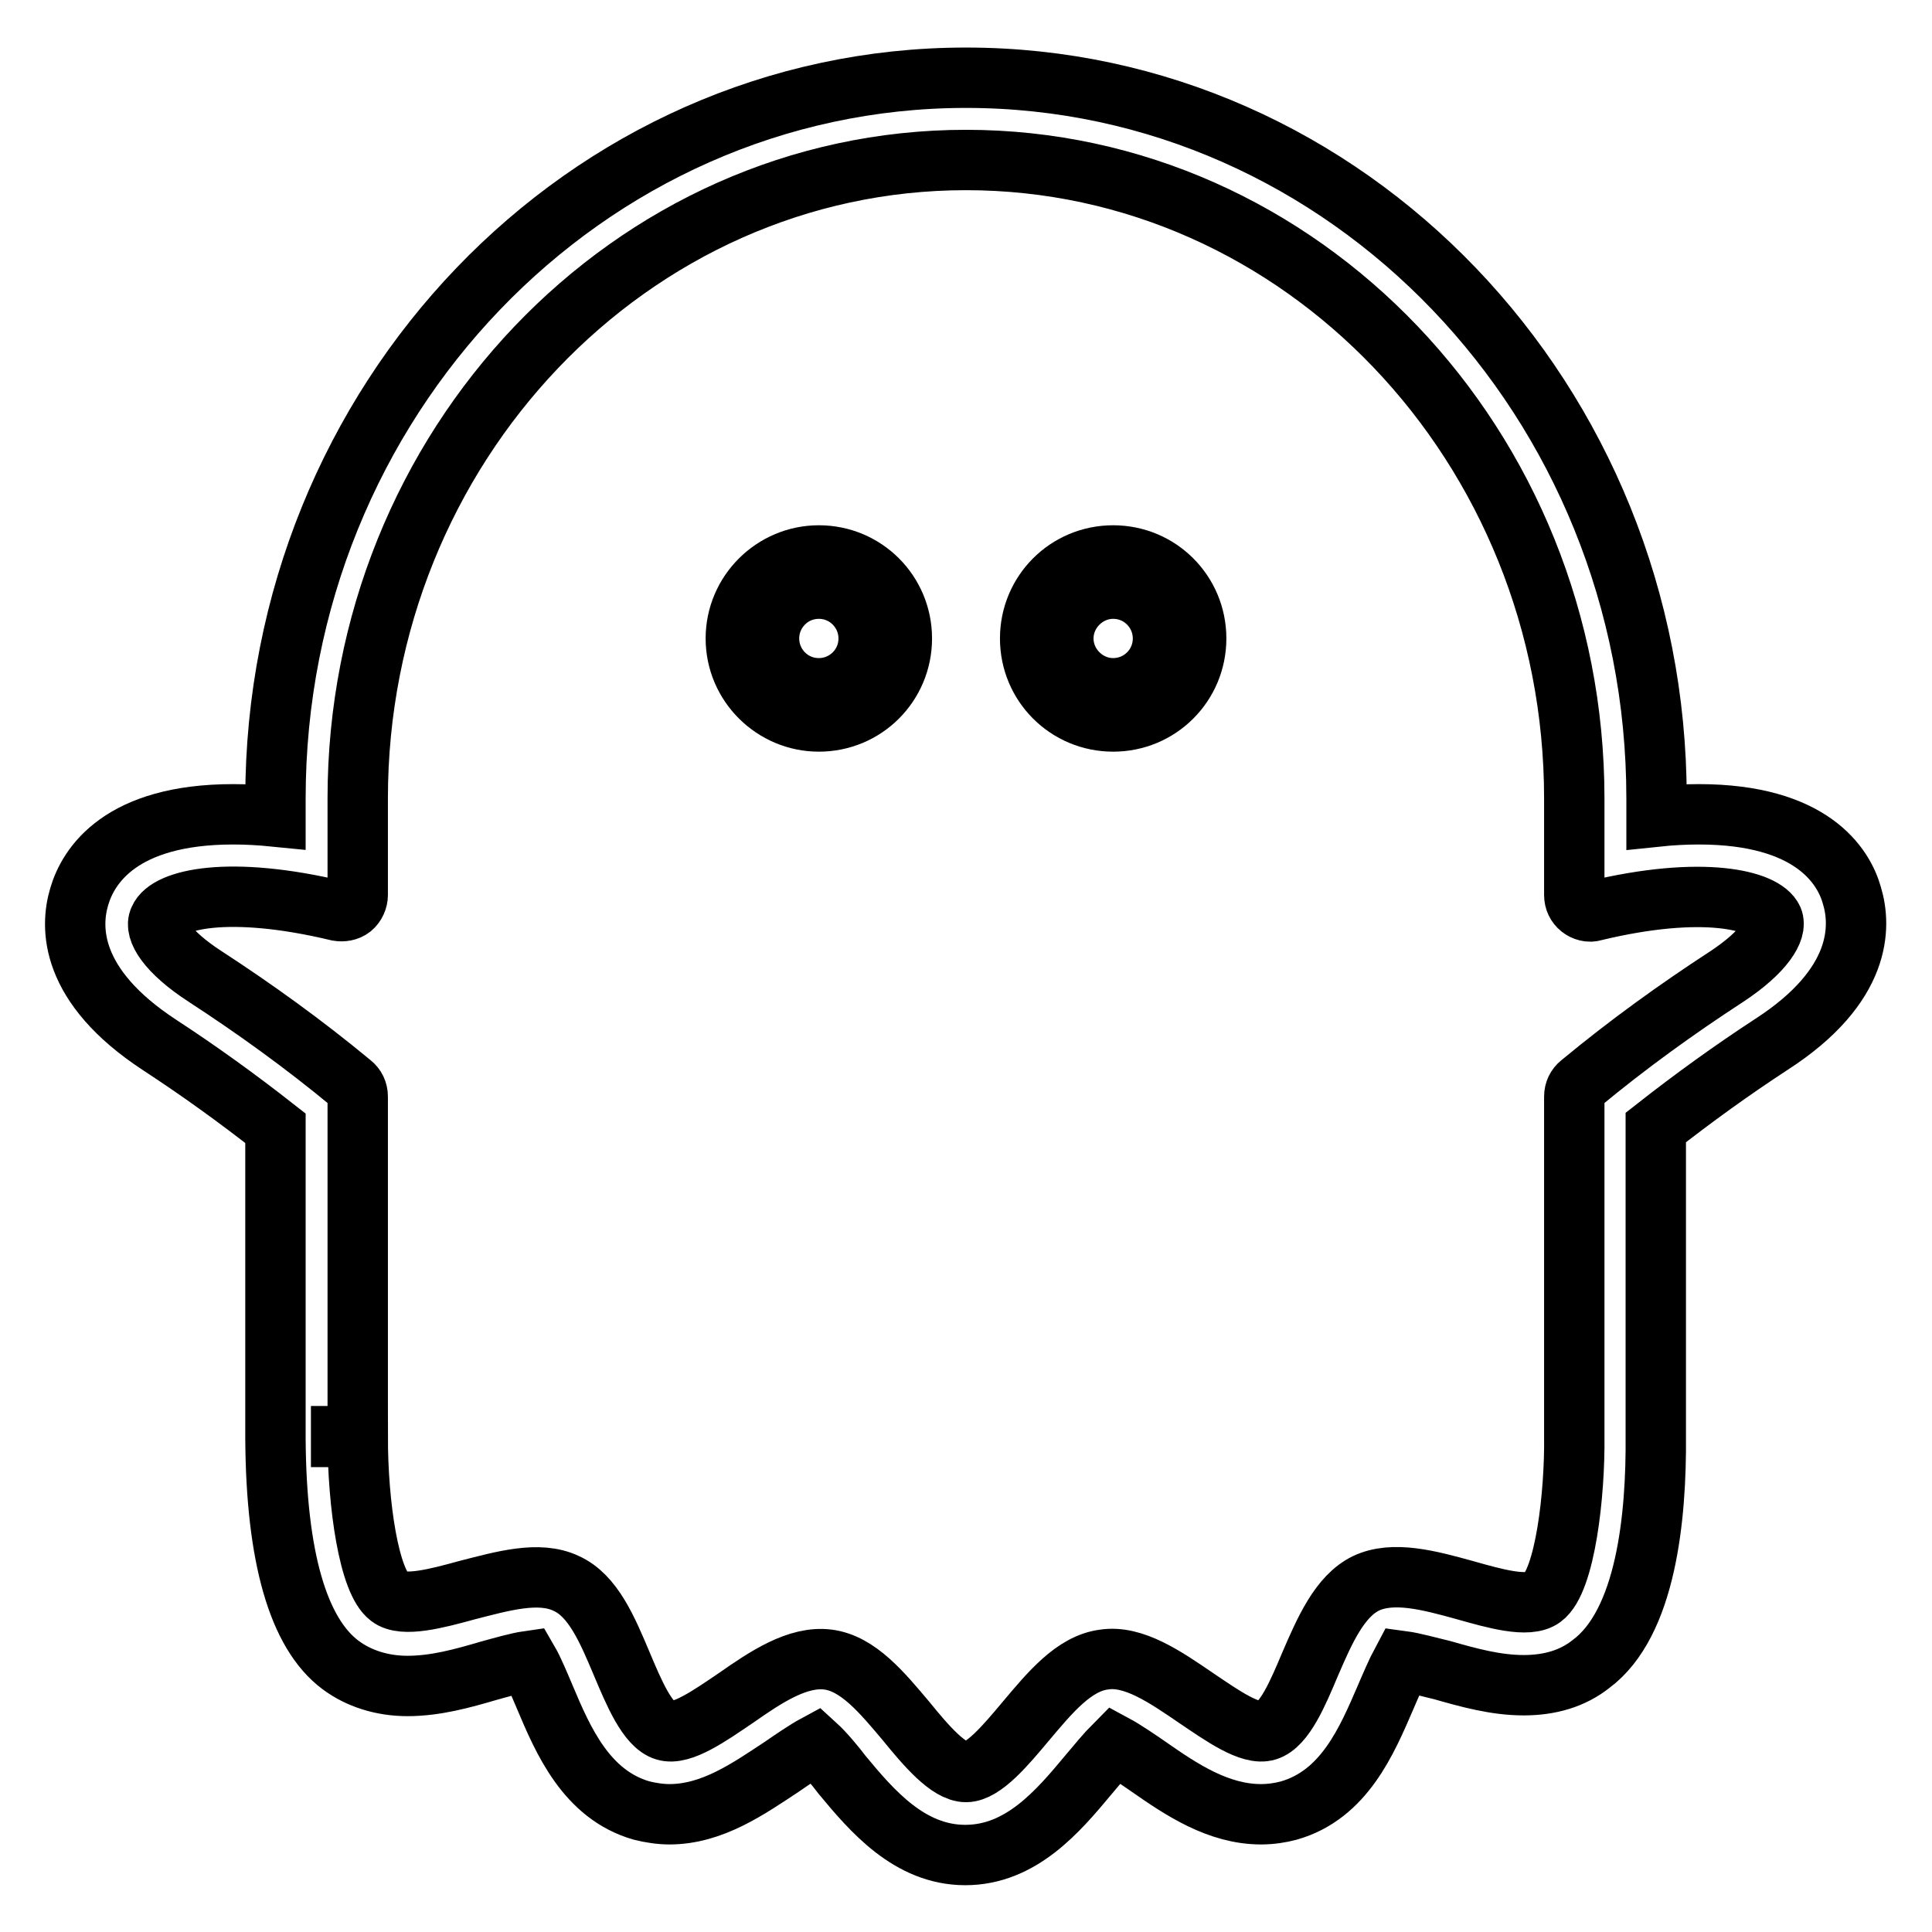
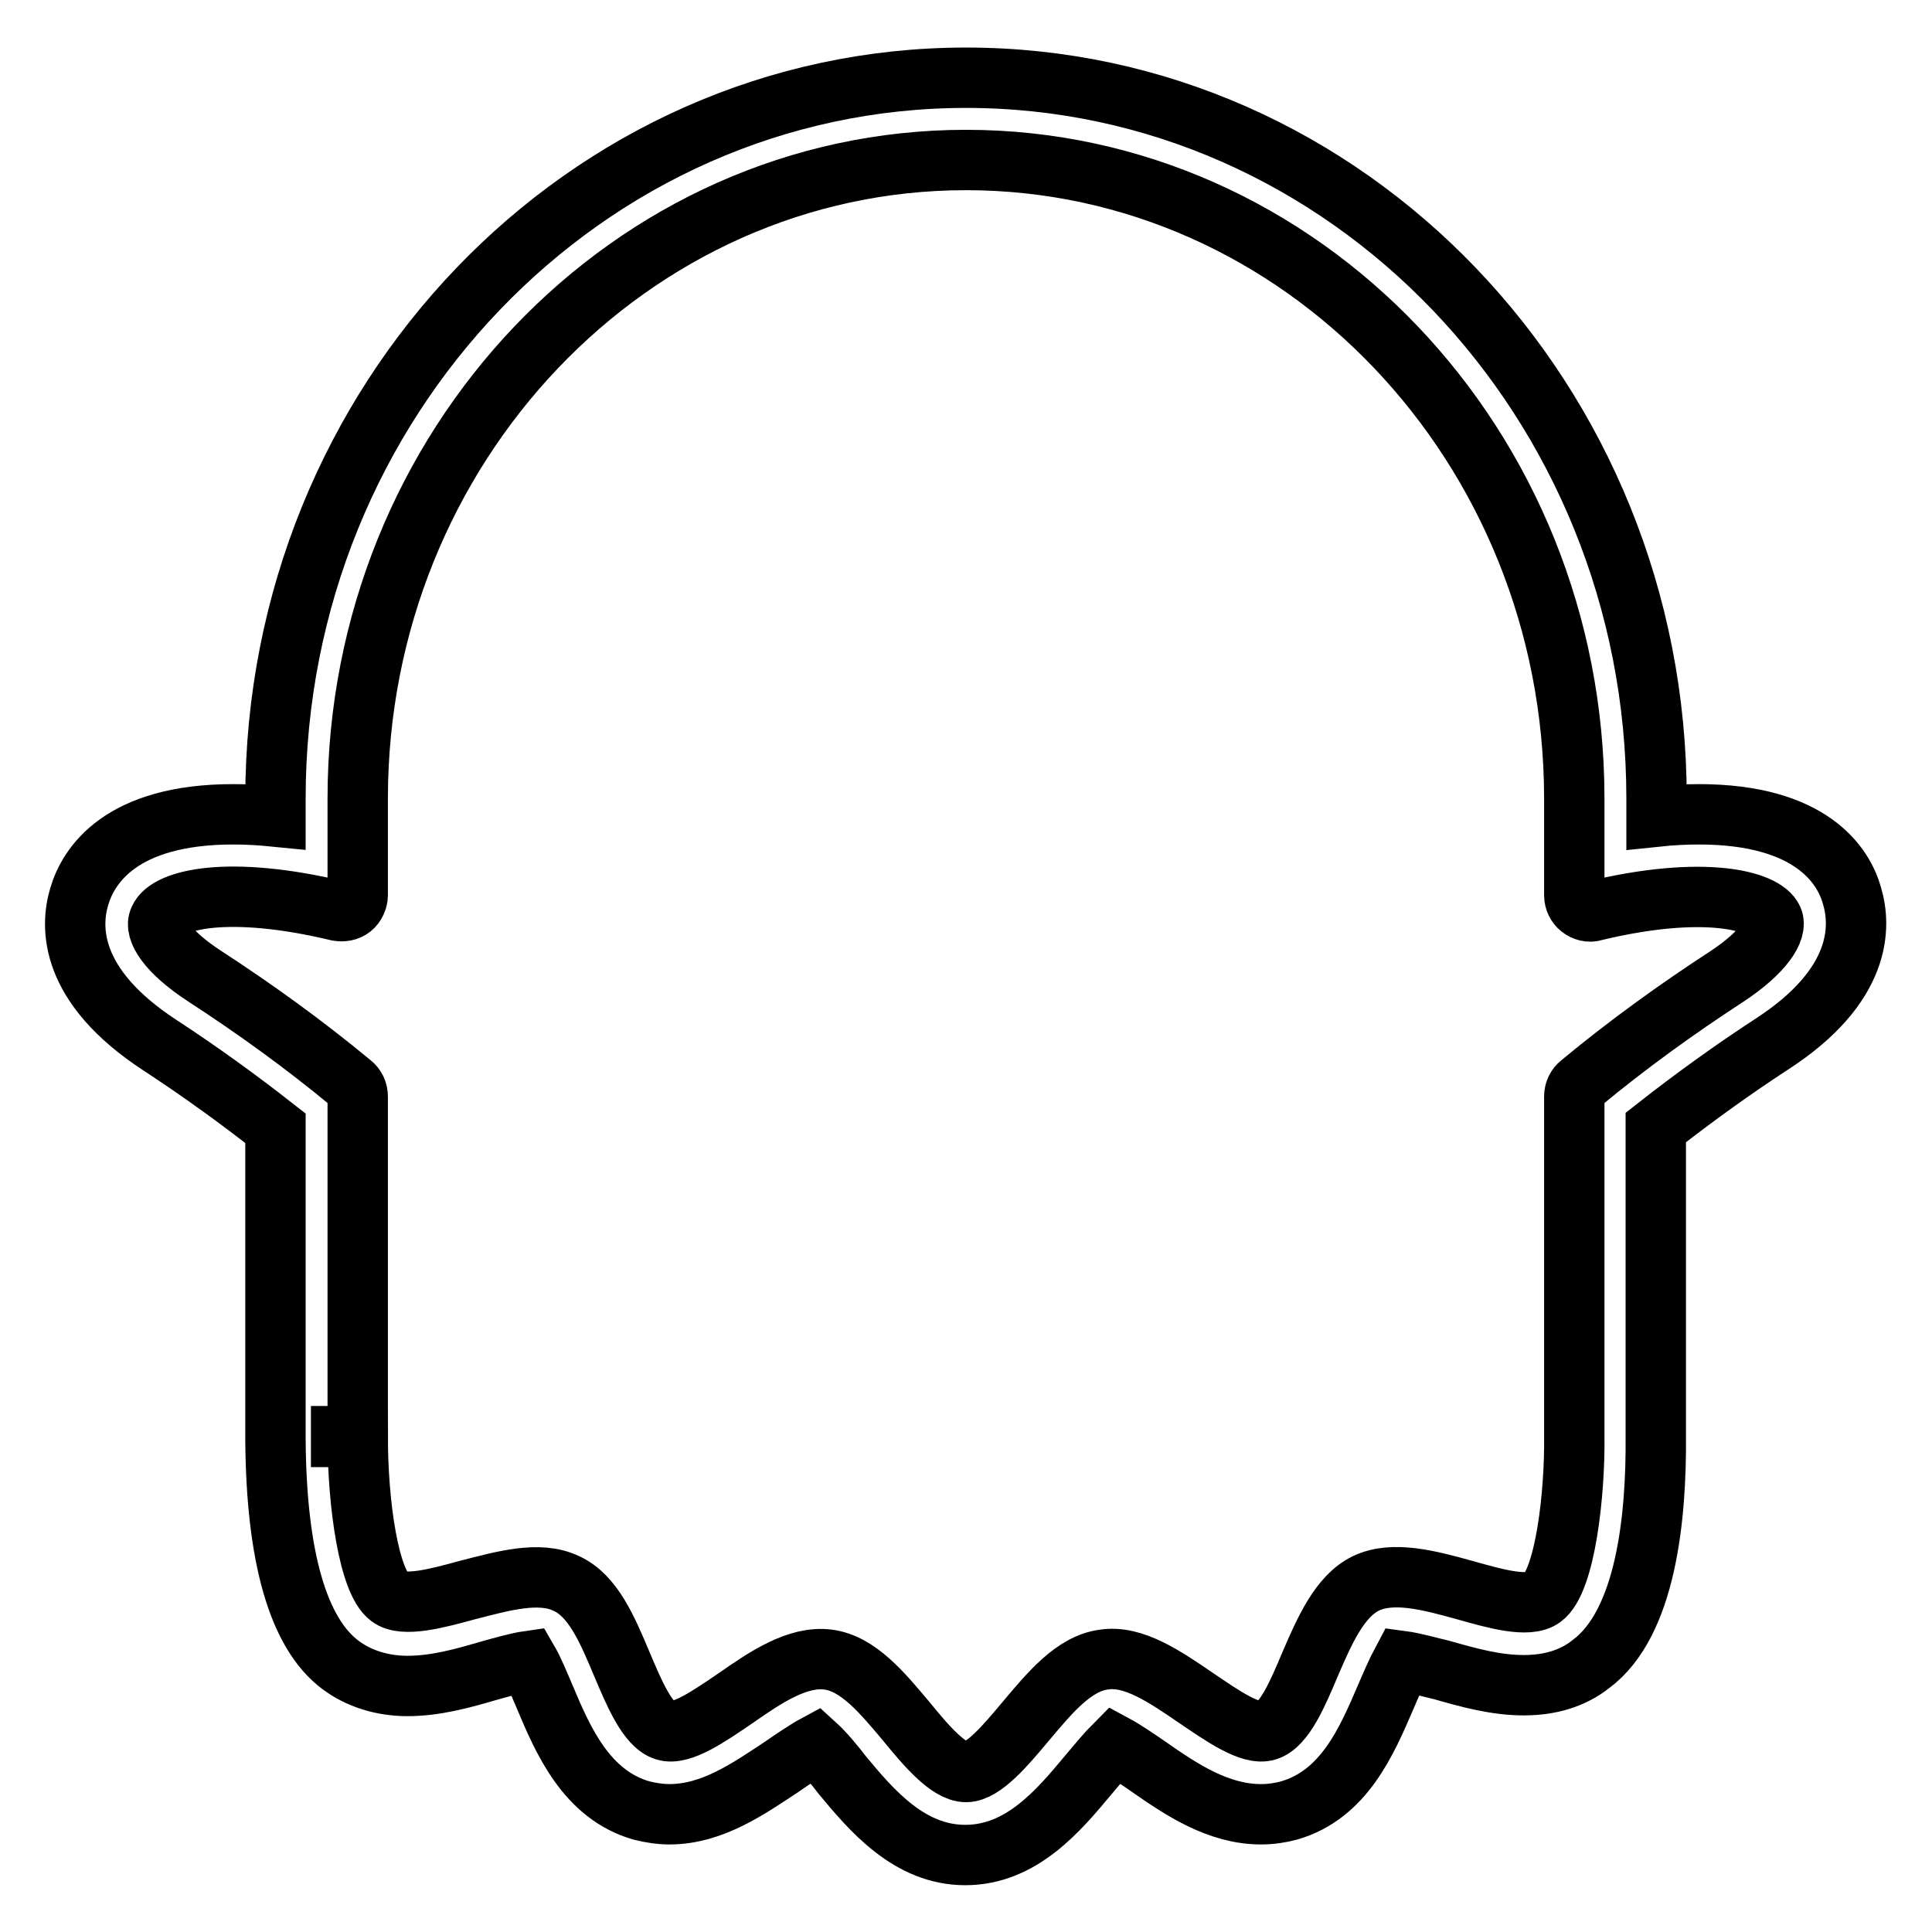
<svg xmlns="http://www.w3.org/2000/svg" version="1.1" x="0px" y="0px" viewBox="0 0 256 256" enable-background="new 0 0 256 256" xml:space="preserve">
  <g>
-     <path stroke-width="8" fill-opacity="0" stroke="#000000" d="M108.5,95.6c6.1,0,11-4.9,11-11s-4.9-11-11-11c-6,0-11,4.9-11,11C97.5,90.7,102.5,95.6,108.5,95.6z  M108.5,78c3.7,0,6.6,3,6.6,6.6c0,3.7-3,6.6-6.6,6.6c-3.7,0-6.6-3-6.6-6.6C101.9,81,104.8,78,108.5,78z M147.5,95.6 c6.1,0,11-4.9,11-11s-4.9-11-11-11c-6.1,0-11,4.9-11,11C136.5,90.7,141.4,95.6,147.5,95.6z M147.5,78c3.7,0,6.6,3,6.6,6.6 c0,3.7-3,6.6-6.6,6.6s-6.6-3-6.6-6.6C140.9,81,143.9,78,147.5,78z" />
    <path stroke-width="8" fill-opacity="0" stroke="#000000" d="M225.1,107.9c-1.8,0-3.7,0.1-5.6,0.3v-2.4c0-52.7-41-95.5-91.5-95.5c-50.4,0-91.5,42.8-91.5,95.5v2.4 c-2-0.2-3.8-0.3-5.6-0.3c-14.9,0-19.2,6.8-20.4,10.9c-1.2,4-1.4,11.8,10.7,19.7c5.2,3.4,10.2,7,15.3,11v41.2 c0.1,15.6,3,25.7,8.6,29.9c2.4,1.8,5.5,2.8,8.9,2.8c3.7,0,7.3-1,10.7-2c1.8-0.5,3.9-1.1,5.3-1.3c0.7,1.2,1.6,3.4,2.2,4.8 c2.4,5.7,5.5,12.9,12.8,15c1.2,0.3,2.5,0.5,3.7,0.5c5.7,0,10.5-3.4,14.9-6.3c1.3-0.9,3.2-2.2,4.5-2.9c1.1,1,2.6,2.8,3.5,4 c3.9,4.7,8.9,10.6,16.3,10.6c7.4,0,12.3-5.8,16.3-10.6c1-1.2,2.5-3,3.5-4c1.3,0.7,3.2,2,4.5,2.9c4.3,3,9.2,6.3,14.9,6.3 c1.3,0,2.6-0.2,3.7-0.5c7.3-2.1,10.3-9.2,12.8-15c0.6-1.4,1.5-3.5,2.2-4.8c1.5,0.2,3.6,0.8,5.3,1.2c3.5,1,7.1,2,10.8,2 c3.5,0,6.5-0.9,8.9-2.8c7.3-5.4,8.7-19.4,8.6-30.3v-40.8c5.1-4,10.1-7.6,15.3-11c12.1-7.8,11.9-15.7,10.7-19.7 C244.3,114.7,240,107.9,225.1,107.9L225.1,107.9z M45.2,190.3h2.2v-45c0-0.7-0.3-1.3-0.8-1.7c-6.4-5.3-12.8-9.9-19.4-14.2 c-5.1-3.3-6.8-6.2-6.1-7.6c1.1-2.6,9.1-4.6,23.7-1.1c0.6,0.1,1.3,0,1.8-0.4c0.5-0.4,0.8-1.1,0.8-1.7v-12.8 c0-46.6,36.2-84.6,80.6-84.6c44.4,0,80.6,37.9,80.6,84.6v12.8c0,0.7,0.3,1.3,0.8,1.7c0.5,0.4,1.2,0.6,1.8,0.4 c14.5-3.5,22.6-1.4,23.7,1.1c0.6,1.4-1.1,4.3-6.1,7.6c-6.6,4.3-13,8.9-19.4,14.2c-0.5,0.4-0.8,1-0.8,1.7v45 c0.1,7.6-1.2,19.2-4.2,21.4c-1.9,1.4-6.4,0.1-10.3-1c-4.7-1.3-9.5-2.6-13.1-0.9c-3.5,1.7-5.5,6.3-7.4,10.7 c-1.6,3.8-3.4,8.1-5.7,8.8c-2.2,0.7-6-2-9.4-4.3c-4.1-2.8-8.3-5.7-12.2-5.1c-4,0.5-7.2,4.4-10.4,8.2c-2.6,3.1-5.6,6.7-7.9,6.7 c-2.3,0-5.3-3.5-7.9-6.7c-3.2-3.8-6.4-7.7-10.4-8.2c-4-0.5-8.2,2.3-12.2,5.1c-3.4,2.3-7.2,5-9.4,4.3c-2.3-0.7-4.1-5-5.7-8.8 c-1.9-4.5-3.8-9.1-7.4-10.7c-3.6-1.7-8.4-0.3-13.1,0.9c-4,1.1-8.5,2.3-10.3,0.9c-2.7-2-4.2-12.2-4.2-21.2h-2.2L45.2,190.3 L45.2,190.3z" />
  </g>
</svg>